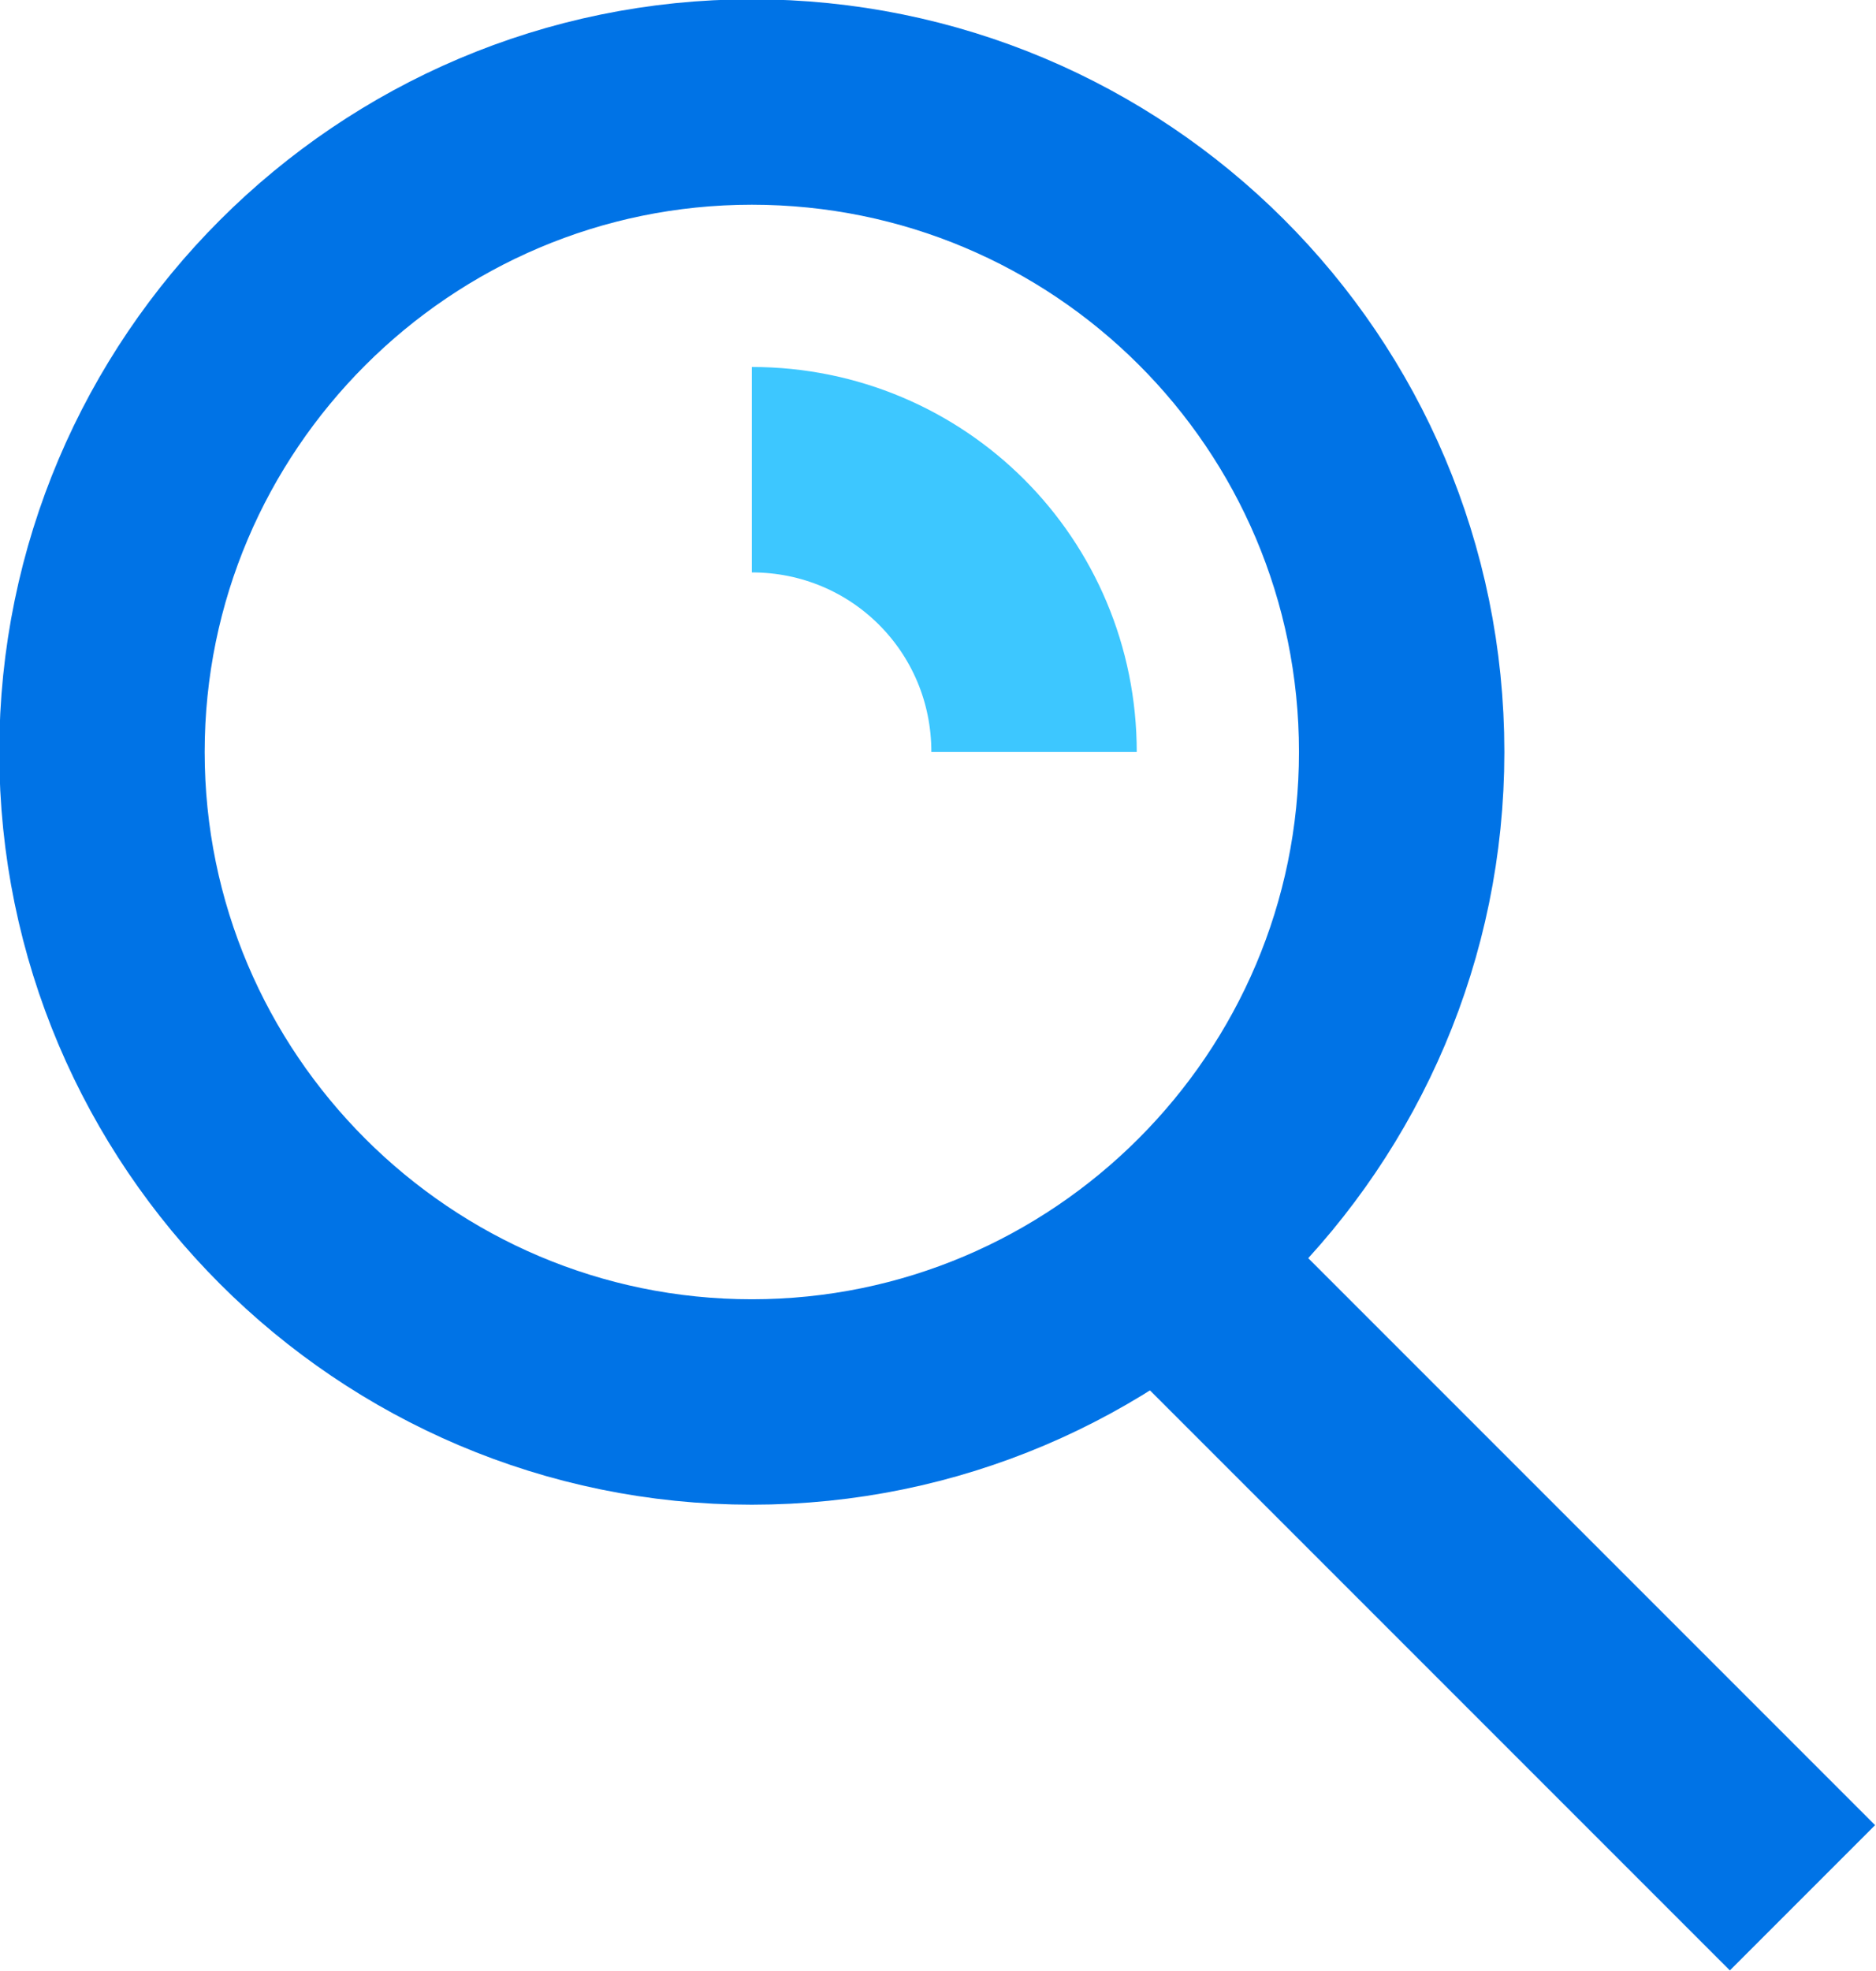
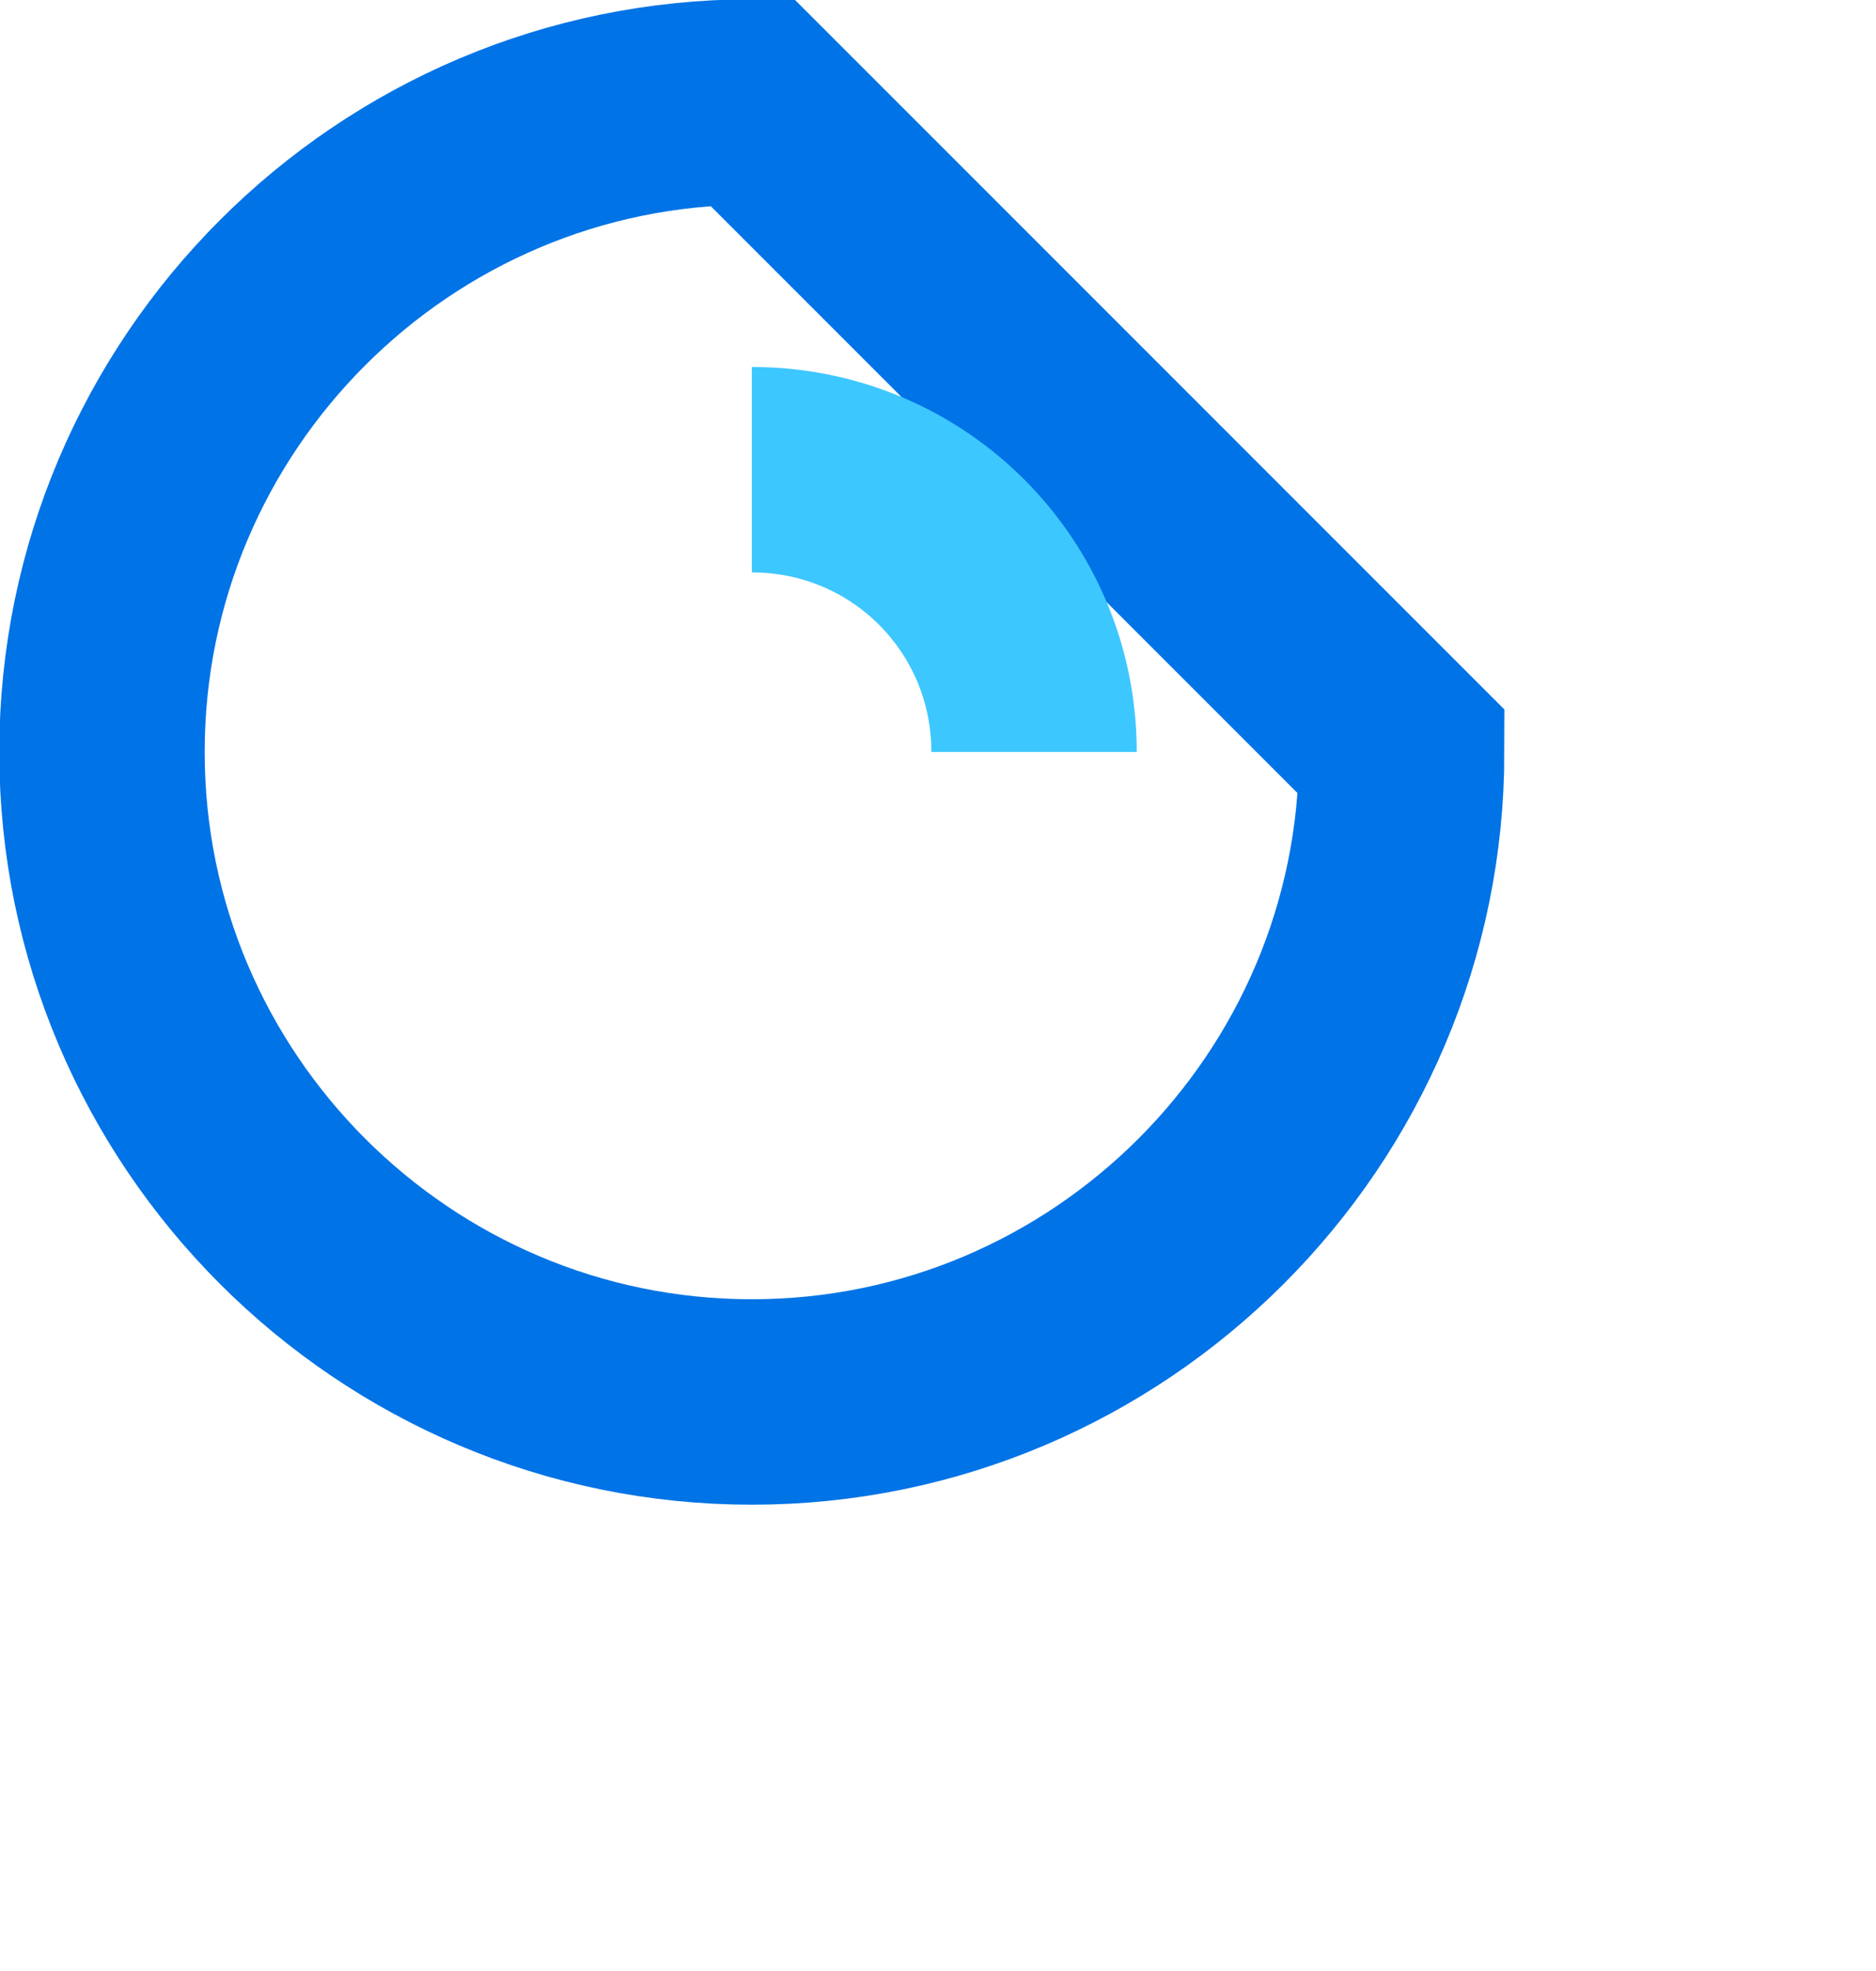
<svg xmlns="http://www.w3.org/2000/svg" version="1.1" id="Ebene_1" x="0px" y="0px" viewBox="0 0 79.1 83.1" style="enable-background:new 0 0 79.1 83.1;" xml:space="preserve">
  <style type="text/css"> .st0{fill:none;stroke:#0073E6;stroke-width:8.66;stroke-miterlimit:10;} .st1{fill:none;stroke:#3DC7FF;stroke-width:8.66;stroke-miterlimit:10;} </style>
  <g>
-     <path class="st0" d="M59.1,31.7c0,15.1-12.3,27.4-27.4,27.4S4.3,46.8,4.3,31.7S16.6,4.3,31.7,4.3C46.8,4.3,59.1,16.5,59.1,31.7z" />
+     <path class="st0" d="M59.1,31.7c0,15.1-12.3,27.4-27.4,27.4S4.3,46.8,4.3,31.7S16.6,4.3,31.7,4.3z" />
    <path class="st1" d="M31.7,19.8c6.6,0,11.9,5.3,11.9,11.9" />
-     <path class="st0" d="M48.9,52.9L76,80" />
  </g>
</svg>